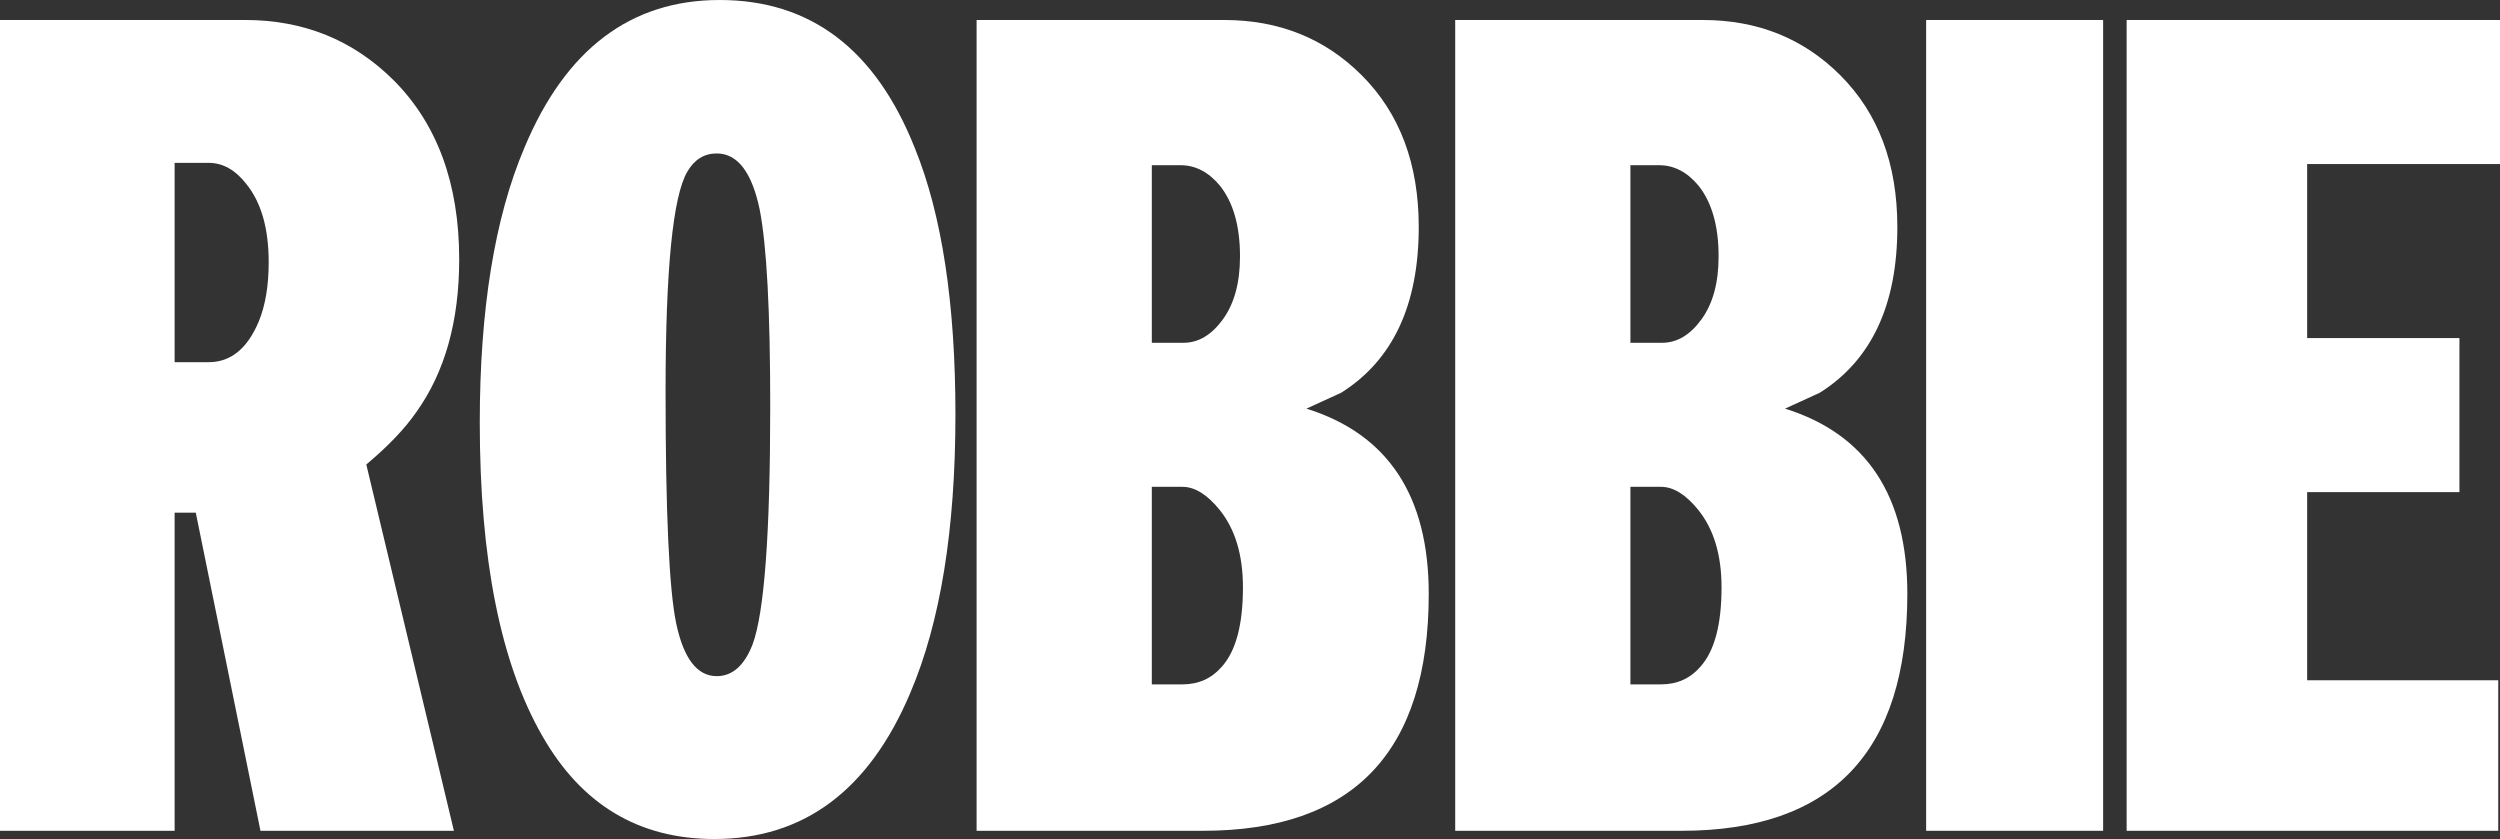
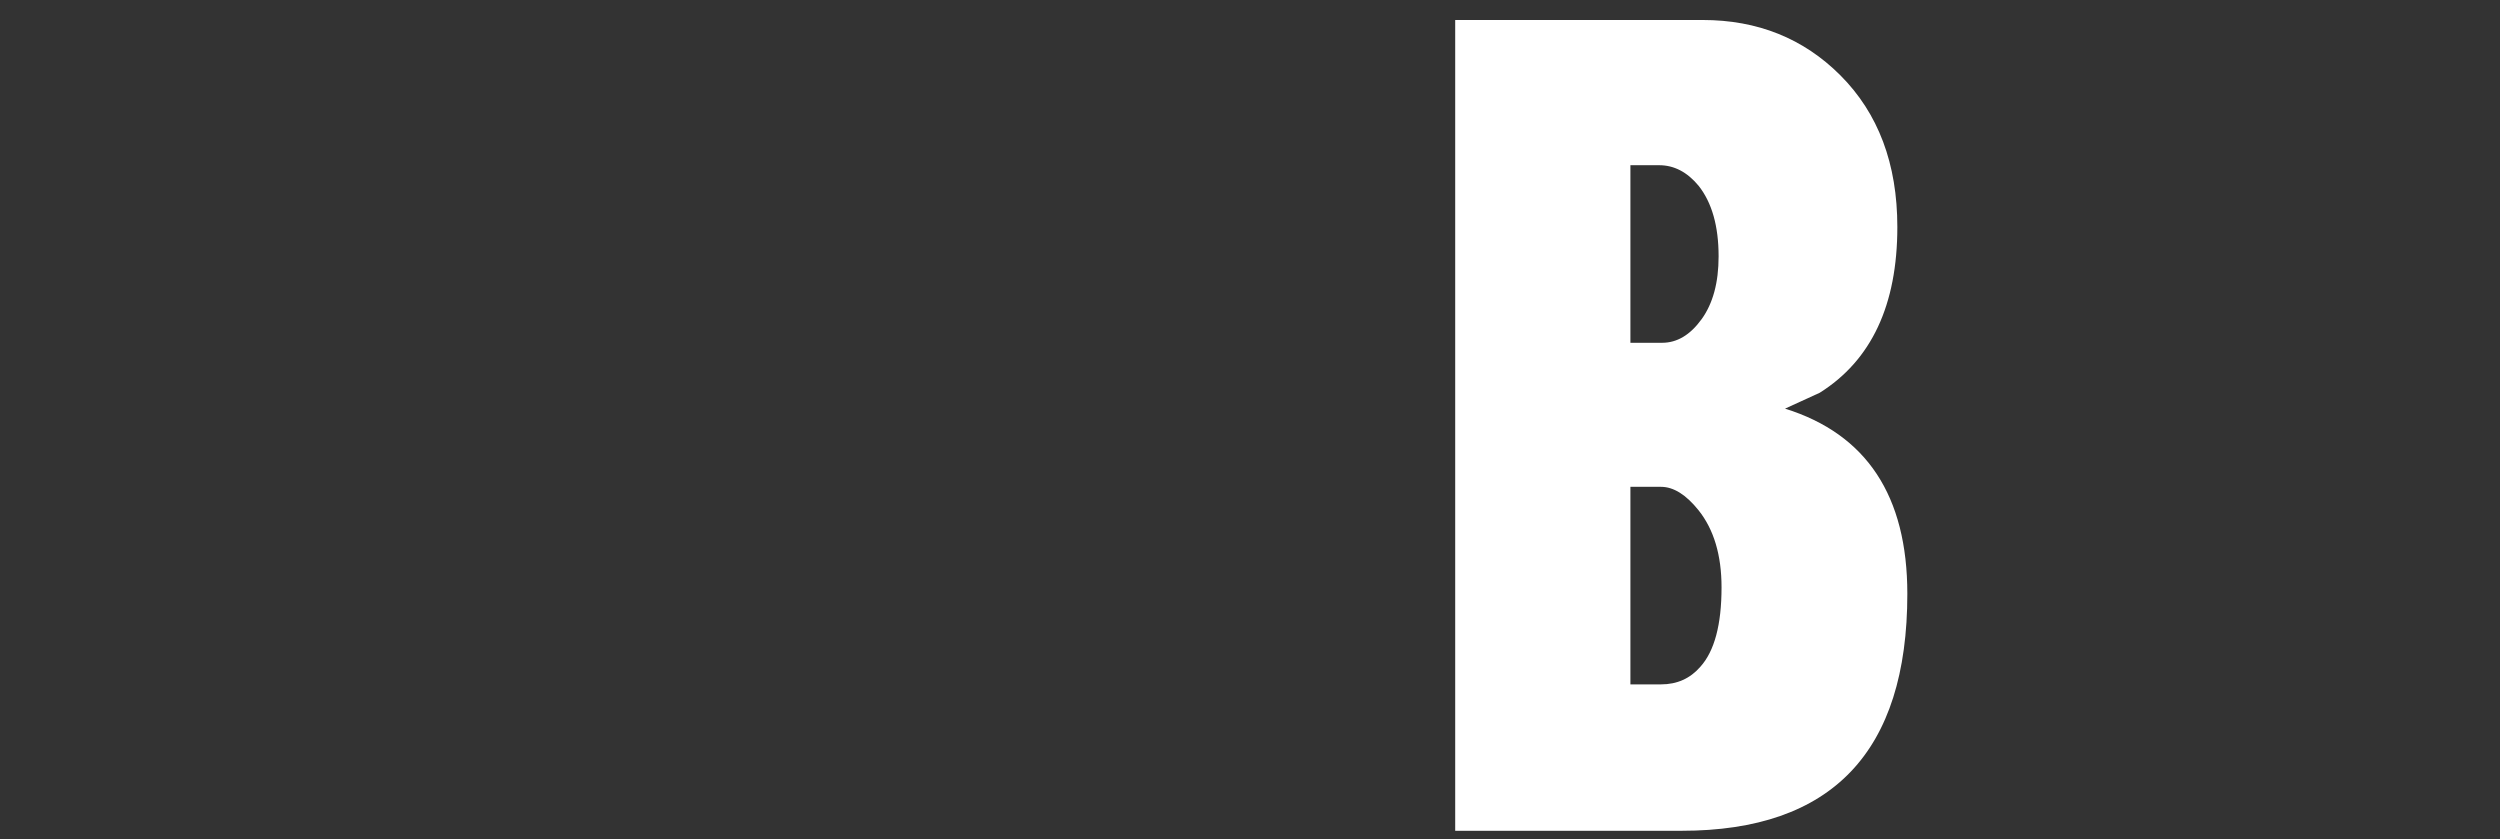
<svg xmlns="http://www.w3.org/2000/svg" height="71.35px" width="212.6px">
  <rect width="100%" height="100%" fill="#333333" stroke="none" />
  <g transform="matrix(1.0, 0.0, 0.0, 1.0, 0.0, -0.4)">
-     <path d="M212.6 14.35 L196.2 14.35 196.2 29.15 209.15 29.15 209.15 42.25 196.2 42.25 196.2 58.25 212.45 58.25 212.45 71.05 180.85 71.05 180.85 2.1 212.6 2.1 212.6 14.35" fill="#ffffff" fill-rule="evenodd" stroke="none" />
-     <path d="M178.85 2.1 L178.85 71.05 163.8 71.05 163.8 2.1 178.85 2.1" fill="#ffffff" fill-rule="evenodd" stroke="none" />
    <path d="M151.8 35.15 Q162.2 38.4 162.2 50.9 162.2 71.05 143.0 71.05 L123.75 71.05 123.75 2.1 144.8 2.1 Q151.8 2.1 156.5 6.8 161.35 11.65 161.35 19.7 161.35 29.65 154.75 33.8 L151.8 35.15 M144.45 16.2 Q143.0 14.45 141.1 14.45 L138.65 14.45 138.65 29.55 141.35 29.55 Q143.25 29.55 144.7 27.55 146.15 25.55 146.15 22.2 146.15 18.35 144.45 16.2 M144.45 43.8 Q142.85 41.8 141.25 41.8 L138.65 41.8 138.65 58.6 141.25 58.6 Q143.3 58.6 144.6 57.1 146.4 55.1 146.4 50.35 146.4 46.25 144.45 43.8" fill="#ffffff" fill-rule="evenodd" stroke="none" />
-     <path d="M103.75 16.2 Q102.3 14.45 100.4 14.45 L97.95 14.45 97.95 29.55 100.65 29.55 Q102.55 29.55 104.0 27.55 105.45 25.55 105.45 22.2 105.45 18.35 103.75 16.2 M120.65 19.7 Q120.65 29.65 114.05 33.8 L111.1 35.15 Q121.5 38.4 121.5 50.9 121.5 71.05 102.3 71.05 L83.05 71.05 83.05 2.1 104.1 2.1 Q111.1 2.1 115.8 6.8 120.65 11.65 120.65 19.7 M97.95 41.8 L97.95 58.6 100.55 58.6 Q102.6 58.6 103.9 57.1 105.7 55.1 105.7 50.35 105.7 46.25 103.75 43.8 102.15 41.8 100.55 41.8 L97.95 41.8" fill="#ffffff" fill-rule="evenodd" stroke="none" />
-     <path d="M81.25 35.65 Q81.25 50.35 77.4 59.35 72.15 71.75 60.75 71.75 51.1 71.75 46.1 62.95 40.8 53.7 40.8 36.35 40.8 21.9 44.6 12.95 49.85 0.4 61.2 0.4 72.8 0.4 77.8 13.0 81.25 21.5 81.25 35.65 M64.6 18.2 Q63.6 13.45 60.95 13.45 59.35 13.45 58.45 15.0 56.6 18.15 56.6 33.7 56.6 49.05 57.5 53.4 58.45 57.9 60.95 57.9 62.95 57.9 64.0 55.2 65.5 51.15 65.5 34.95 65.5 22.75 64.6 18.2" fill="#ffffff" fill-rule="evenodd" stroke="none" />
-     <path d="M20.95 16.05 Q19.55 14.25 17.75 14.25 L14.85 14.25 14.85 31.2 17.75 31.2 Q20.55 31.2 22.0 27.75 22.85 25.7 22.85 22.7 22.85 18.4 20.95 16.05 M33.45 7.2 Q39.05 12.8 39.05 22.45 39.05 30.35 35.4 35.45 33.95 37.55 31.15 39.9 L38.6 71.05 22.15 71.05 16.65 44.0 14.85 44.0 14.85 71.05 0.0 71.05 0.0 2.1 20.85 2.1 Q28.3 2.1 33.45 7.2" fill="#ffffff" fill-rule="evenodd" stroke="none" />
  </g>
</svg>